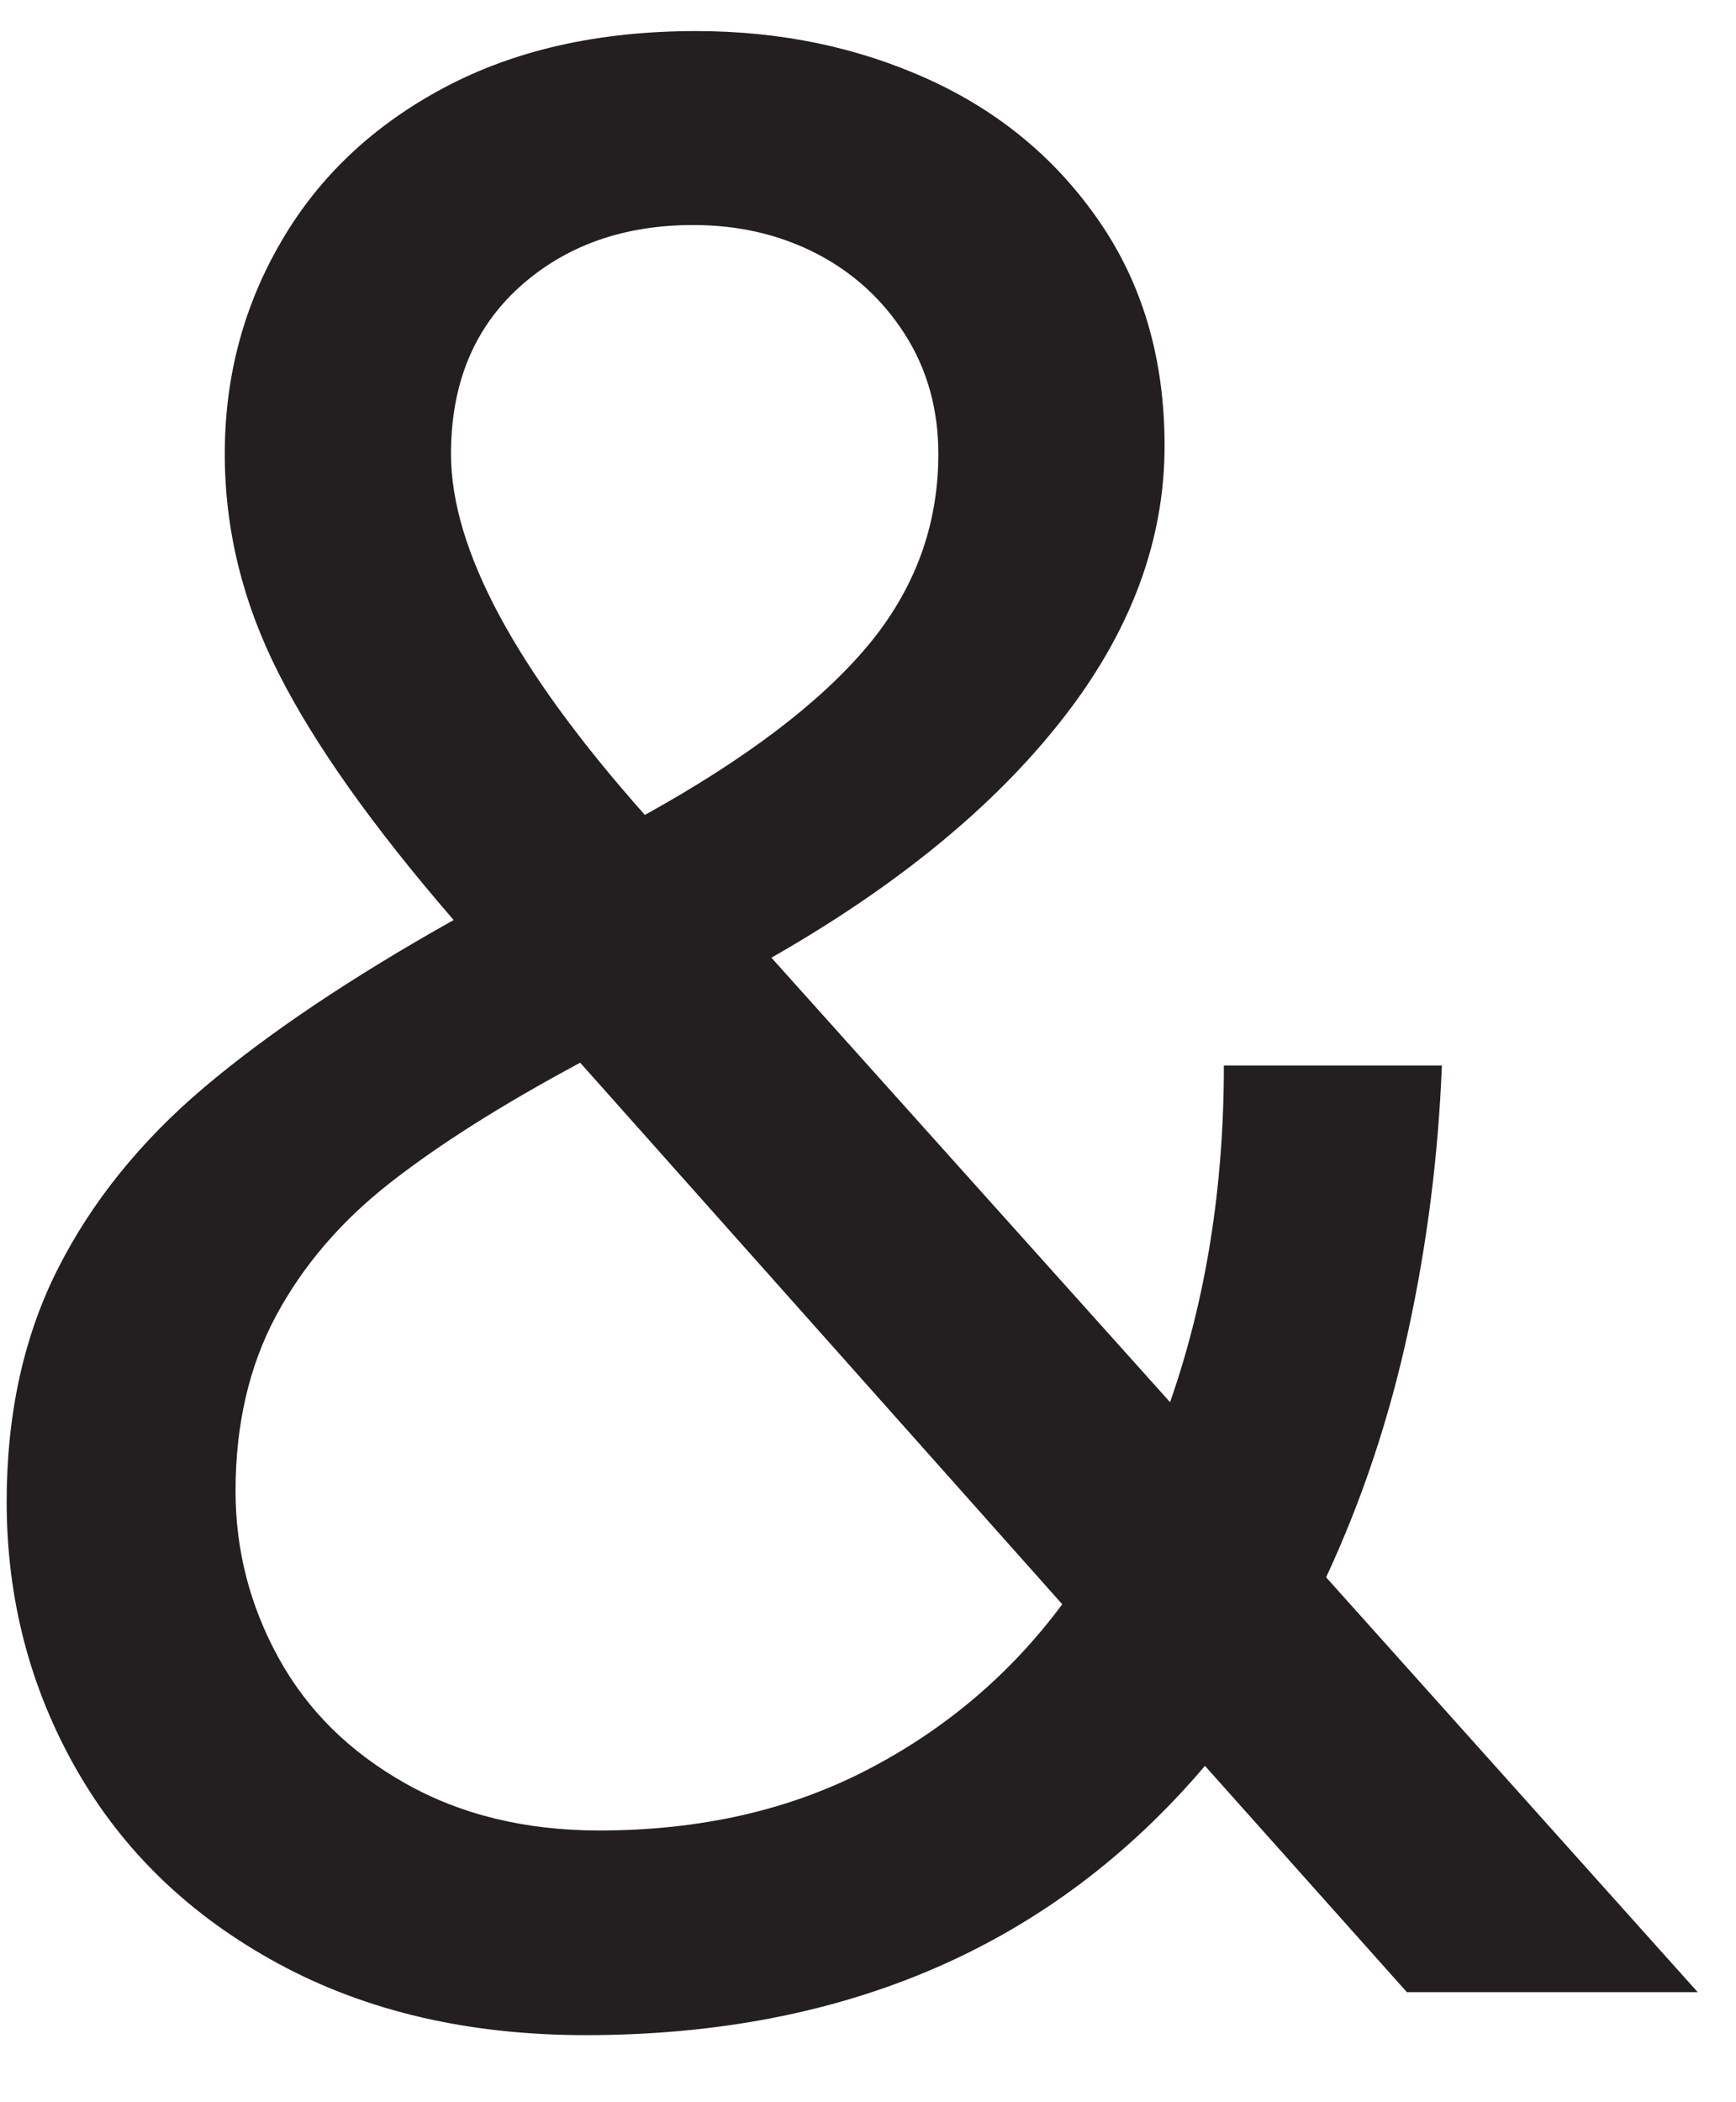
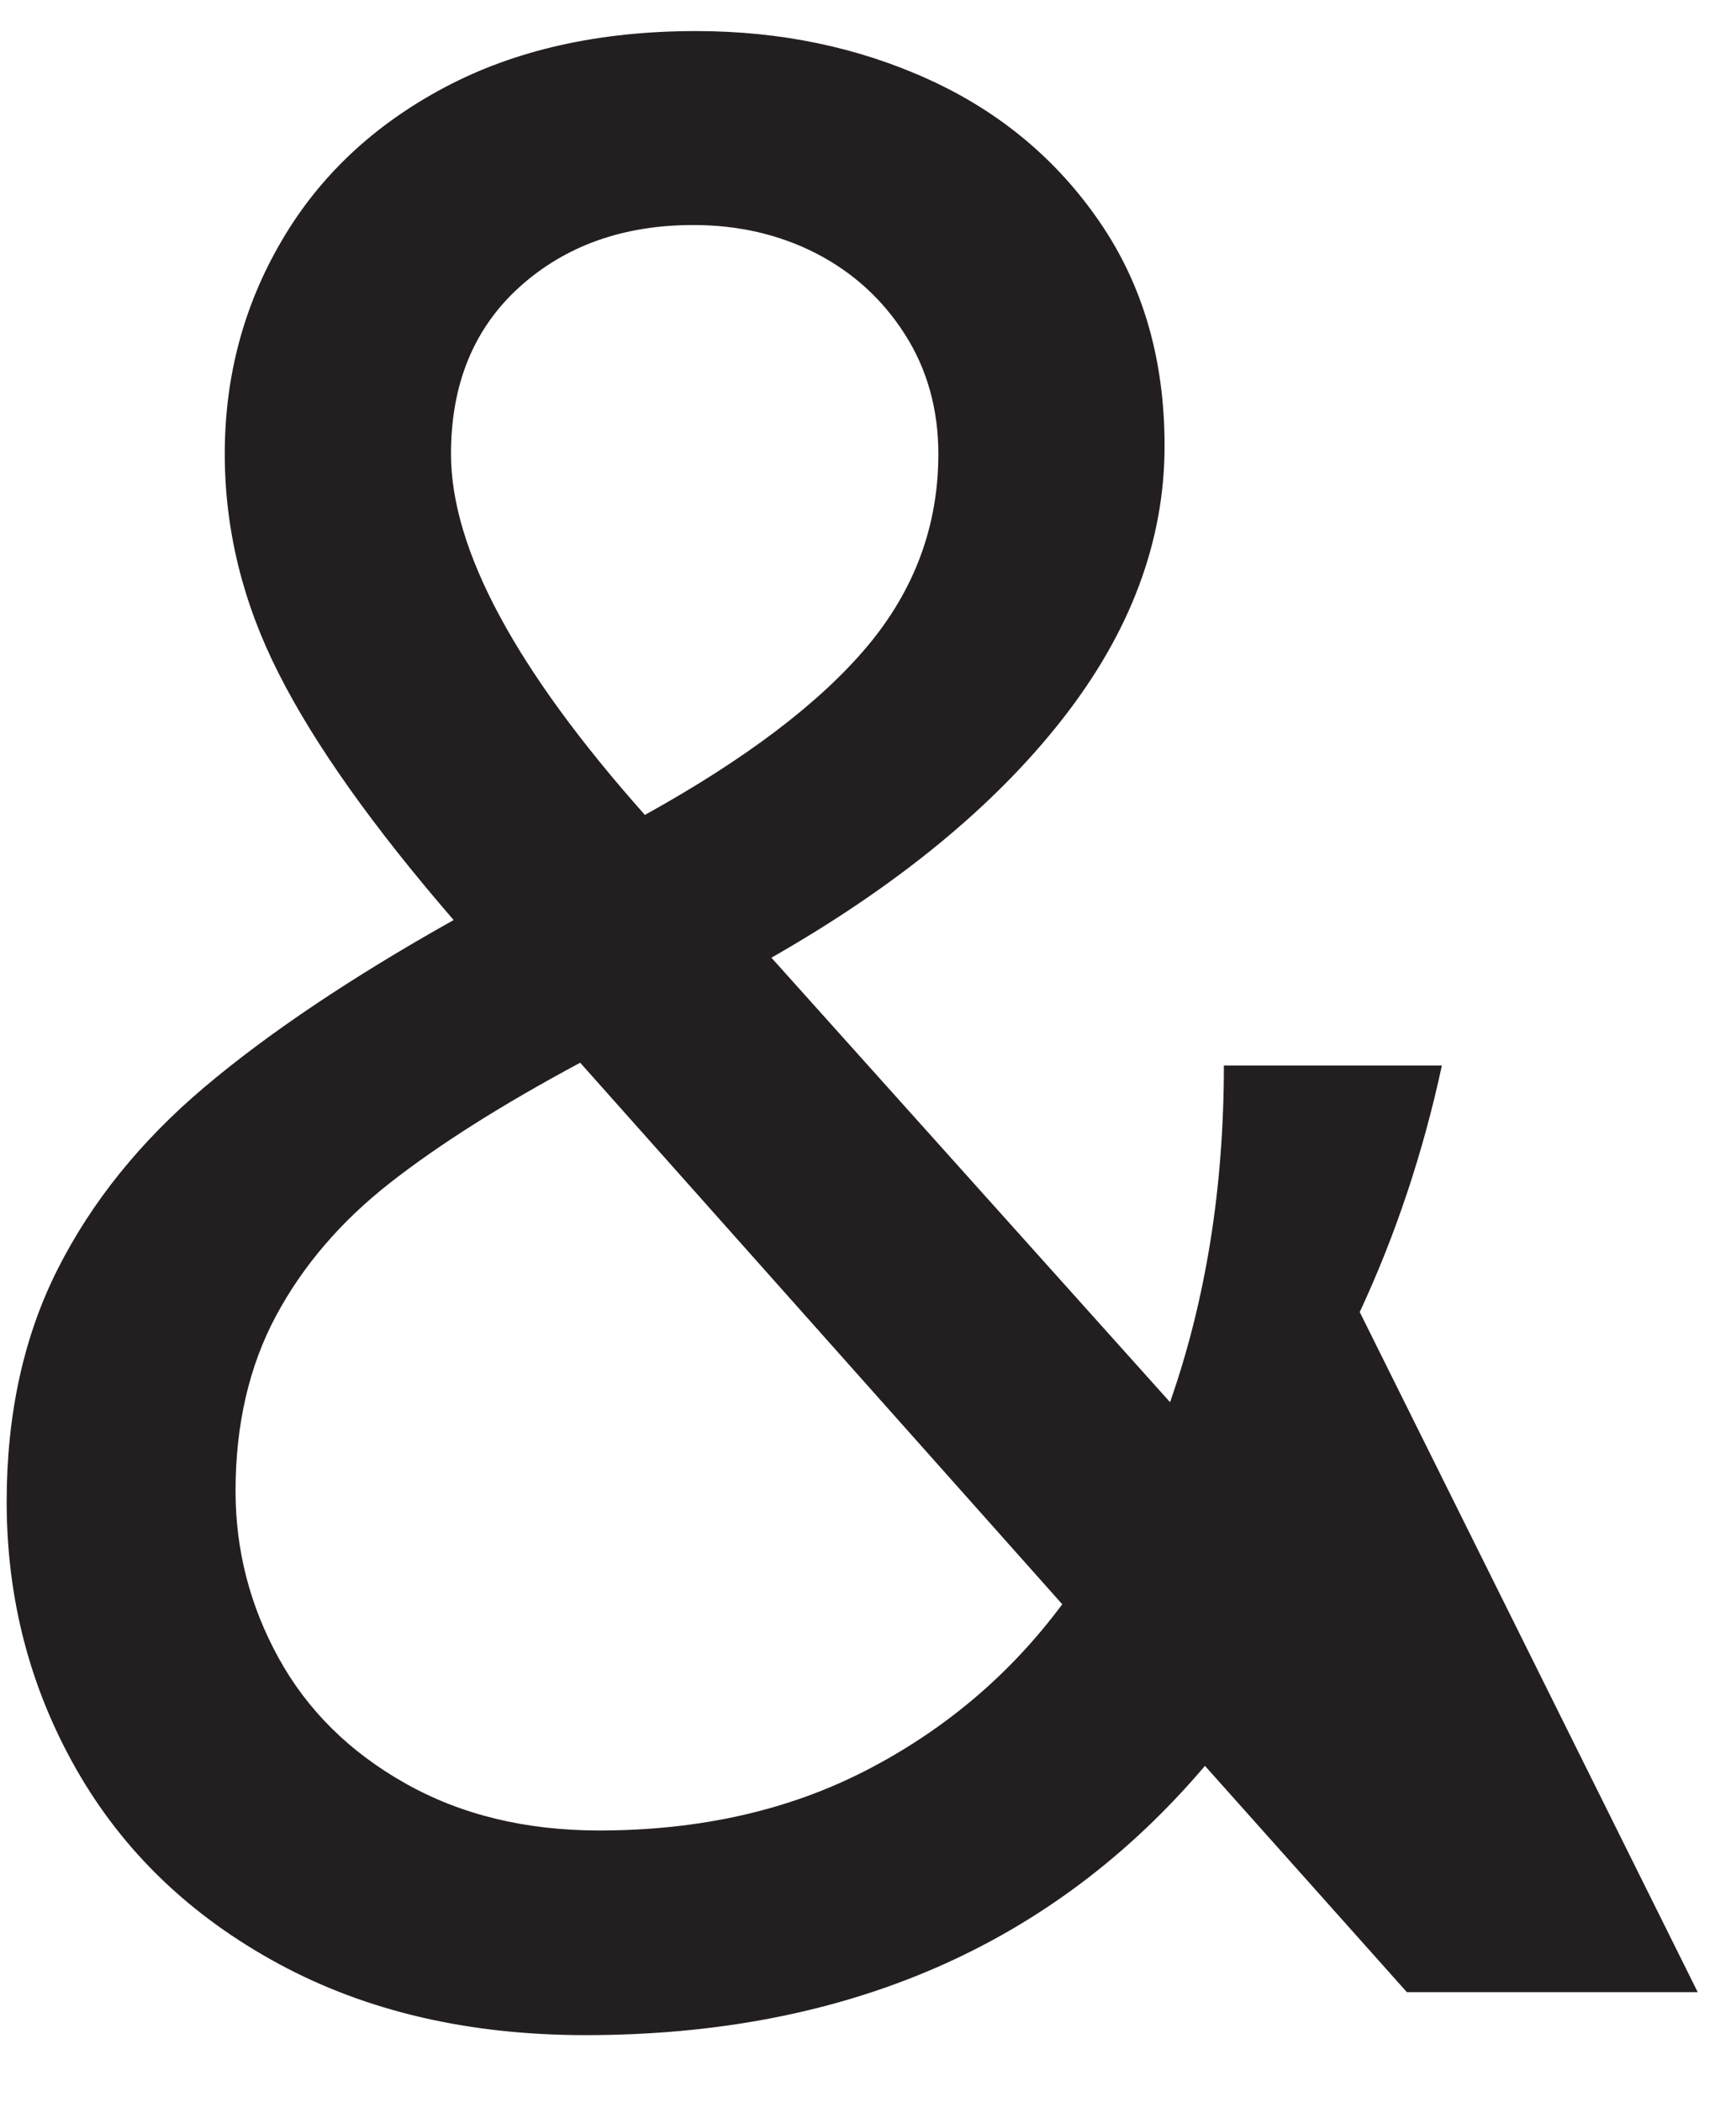
<svg xmlns="http://www.w3.org/2000/svg" id="SVGDoc1e388be8c6bd46f08aa2f0858a1e7ccf" width="19px" height="23px" version="1.1" viewBox="0 0 19 23" aria-hidden="true">
  <defs>
    <linearGradient class="cerosgradient" data-cerosgradient="true" id="CerosGradient_ideb2ab1b00" gradientUnits="userSpaceOnUse" x1="50%" y1="100%" x2="50%" y2="0%">
      <stop offset="0%" stop-color="#d1d1d1" />
      <stop offset="100%" stop-color="#d1d1d1" />
    </linearGradient>
    <linearGradient />
  </defs>
  <g>
    <g>
-       <path d="M18.581,21.796h-3.183l-2.21,-2.476c-1.67,1.965 -3.93,2.946 -6.778,2.946c-1.278,0 -2.397,-0.259 -3.36,-0.78c-0.963,-0.521 -1.7,-1.228 -2.211,-2.122c-0.511,-0.894 -0.766,-1.872 -0.766,-2.933c0,-0.962 0.187,-1.812 0.56,-2.549c0.373,-0.737 0.909,-1.4 1.606,-1.989c0.698,-0.589 1.606,-1.199 2.726,-1.827c-0.884,-1.022 -1.522,-1.921 -1.915,-2.698c-0.394,-0.775 -0.59,-1.576 -0.59,-2.401c0,-0.845 0.206,-1.621 0.62,-2.328c0.412,-0.707 1.006,-1.268 1.783,-1.681c0.775,-0.412 1.694,-0.618 2.755,-0.618c0.923,0 1.773,0.177 2.55,0.531c0.775,0.353 1.4,0.874 1.87,1.561c0.472,0.689 0.708,1.503 0.708,2.446c0,1.042 -0.373,2.039 -1.12,2.992c-0.746,0.953 -1.807,1.823 -3.183,2.608l4.363,4.863c0.392,-1.12 0.589,-2.348 0.589,-3.683h2.386c-0.039,0.981 -0.161,1.95 -0.368,2.902c-0.206,0.954 -0.506,1.853 -0.899,2.697zM11.626,17.552l-5.276,-5.925c-0.845,0.453 -1.537,0.889 -2.078,1.312c-0.54,0.422 -0.957,0.909 -1.252,1.459c-0.294,0.55 -0.442,1.189 -0.442,1.916c0,0.647 0.158,1.257 0.472,1.827c0.314,0.57 0.776,1.027 1.385,1.37c0.609,0.344 1.317,0.516 2.122,0.516c1.1,0 2.078,-0.22 2.933,-0.663c0.854,-0.442 1.567,-1.046 2.136,-1.812zM4.936,4.967c0,1.042 0.707,2.358 2.122,3.949c1.1,-0.609 1.911,-1.223 2.432,-1.842c0.52,-0.619 0.78,-1.322 0.78,-2.107c0,-0.491 -0.123,-0.929 -0.368,-1.312c-0.245,-0.383 -0.57,-0.677 -0.972,-0.884c-0.404,-0.206 -0.85,-0.309 -1.342,-0.309c-0.766,0 -1.4,0.226 -1.901,0.677c-0.5,0.452 -0.751,1.061 -0.751,1.828z" fill="#231f20" fill-opacity="1" />
+       <path d="M18.581,21.796h-3.183l-2.21,-2.476c-1.67,1.965 -3.93,2.946 -6.778,2.946c-1.278,0 -2.397,-0.259 -3.36,-0.78c-0.963,-0.521 -1.7,-1.228 -2.211,-2.122c-0.511,-0.894 -0.766,-1.872 -0.766,-2.933c0,-0.962 0.187,-1.812 0.56,-2.549c0.373,-0.737 0.909,-1.4 1.606,-1.989c0.698,-0.589 1.606,-1.199 2.726,-1.827c-0.884,-1.022 -1.522,-1.921 -1.915,-2.698c-0.394,-0.775 -0.59,-1.576 -0.59,-2.401c0,-0.845 0.206,-1.621 0.62,-2.328c0.412,-0.707 1.006,-1.268 1.783,-1.681c0.775,-0.412 1.694,-0.618 2.755,-0.618c0.923,0 1.773,0.177 2.55,0.531c0.775,0.353 1.4,0.874 1.87,1.561c0.472,0.689 0.708,1.503 0.708,2.446c0,1.042 -0.373,2.039 -1.12,2.992c-0.746,0.953 -1.807,1.823 -3.183,2.608l4.363,4.863c0.392,-1.12 0.589,-2.348 0.589,-3.683h2.386c-0.206,0.954 -0.506,1.853 -0.899,2.697zM11.626,17.552l-5.276,-5.925c-0.845,0.453 -1.537,0.889 -2.078,1.312c-0.54,0.422 -0.957,0.909 -1.252,1.459c-0.294,0.55 -0.442,1.189 -0.442,1.916c0,0.647 0.158,1.257 0.472,1.827c0.314,0.57 0.776,1.027 1.385,1.37c0.609,0.344 1.317,0.516 2.122,0.516c1.1,0 2.078,-0.22 2.933,-0.663c0.854,-0.442 1.567,-1.046 2.136,-1.812zM4.936,4.967c0,1.042 0.707,2.358 2.122,3.949c1.1,-0.609 1.911,-1.223 2.432,-1.842c0.52,-0.619 0.78,-1.322 0.78,-2.107c0,-0.491 -0.123,-0.929 -0.368,-1.312c-0.245,-0.383 -0.57,-0.677 -0.972,-0.884c-0.404,-0.206 -0.85,-0.309 -1.342,-0.309c-0.766,0 -1.4,0.226 -1.901,0.677c-0.5,0.452 -0.751,1.061 -0.751,1.828z" fill="#231f20" fill-opacity="1" />
    </g>
  </g>
</svg>